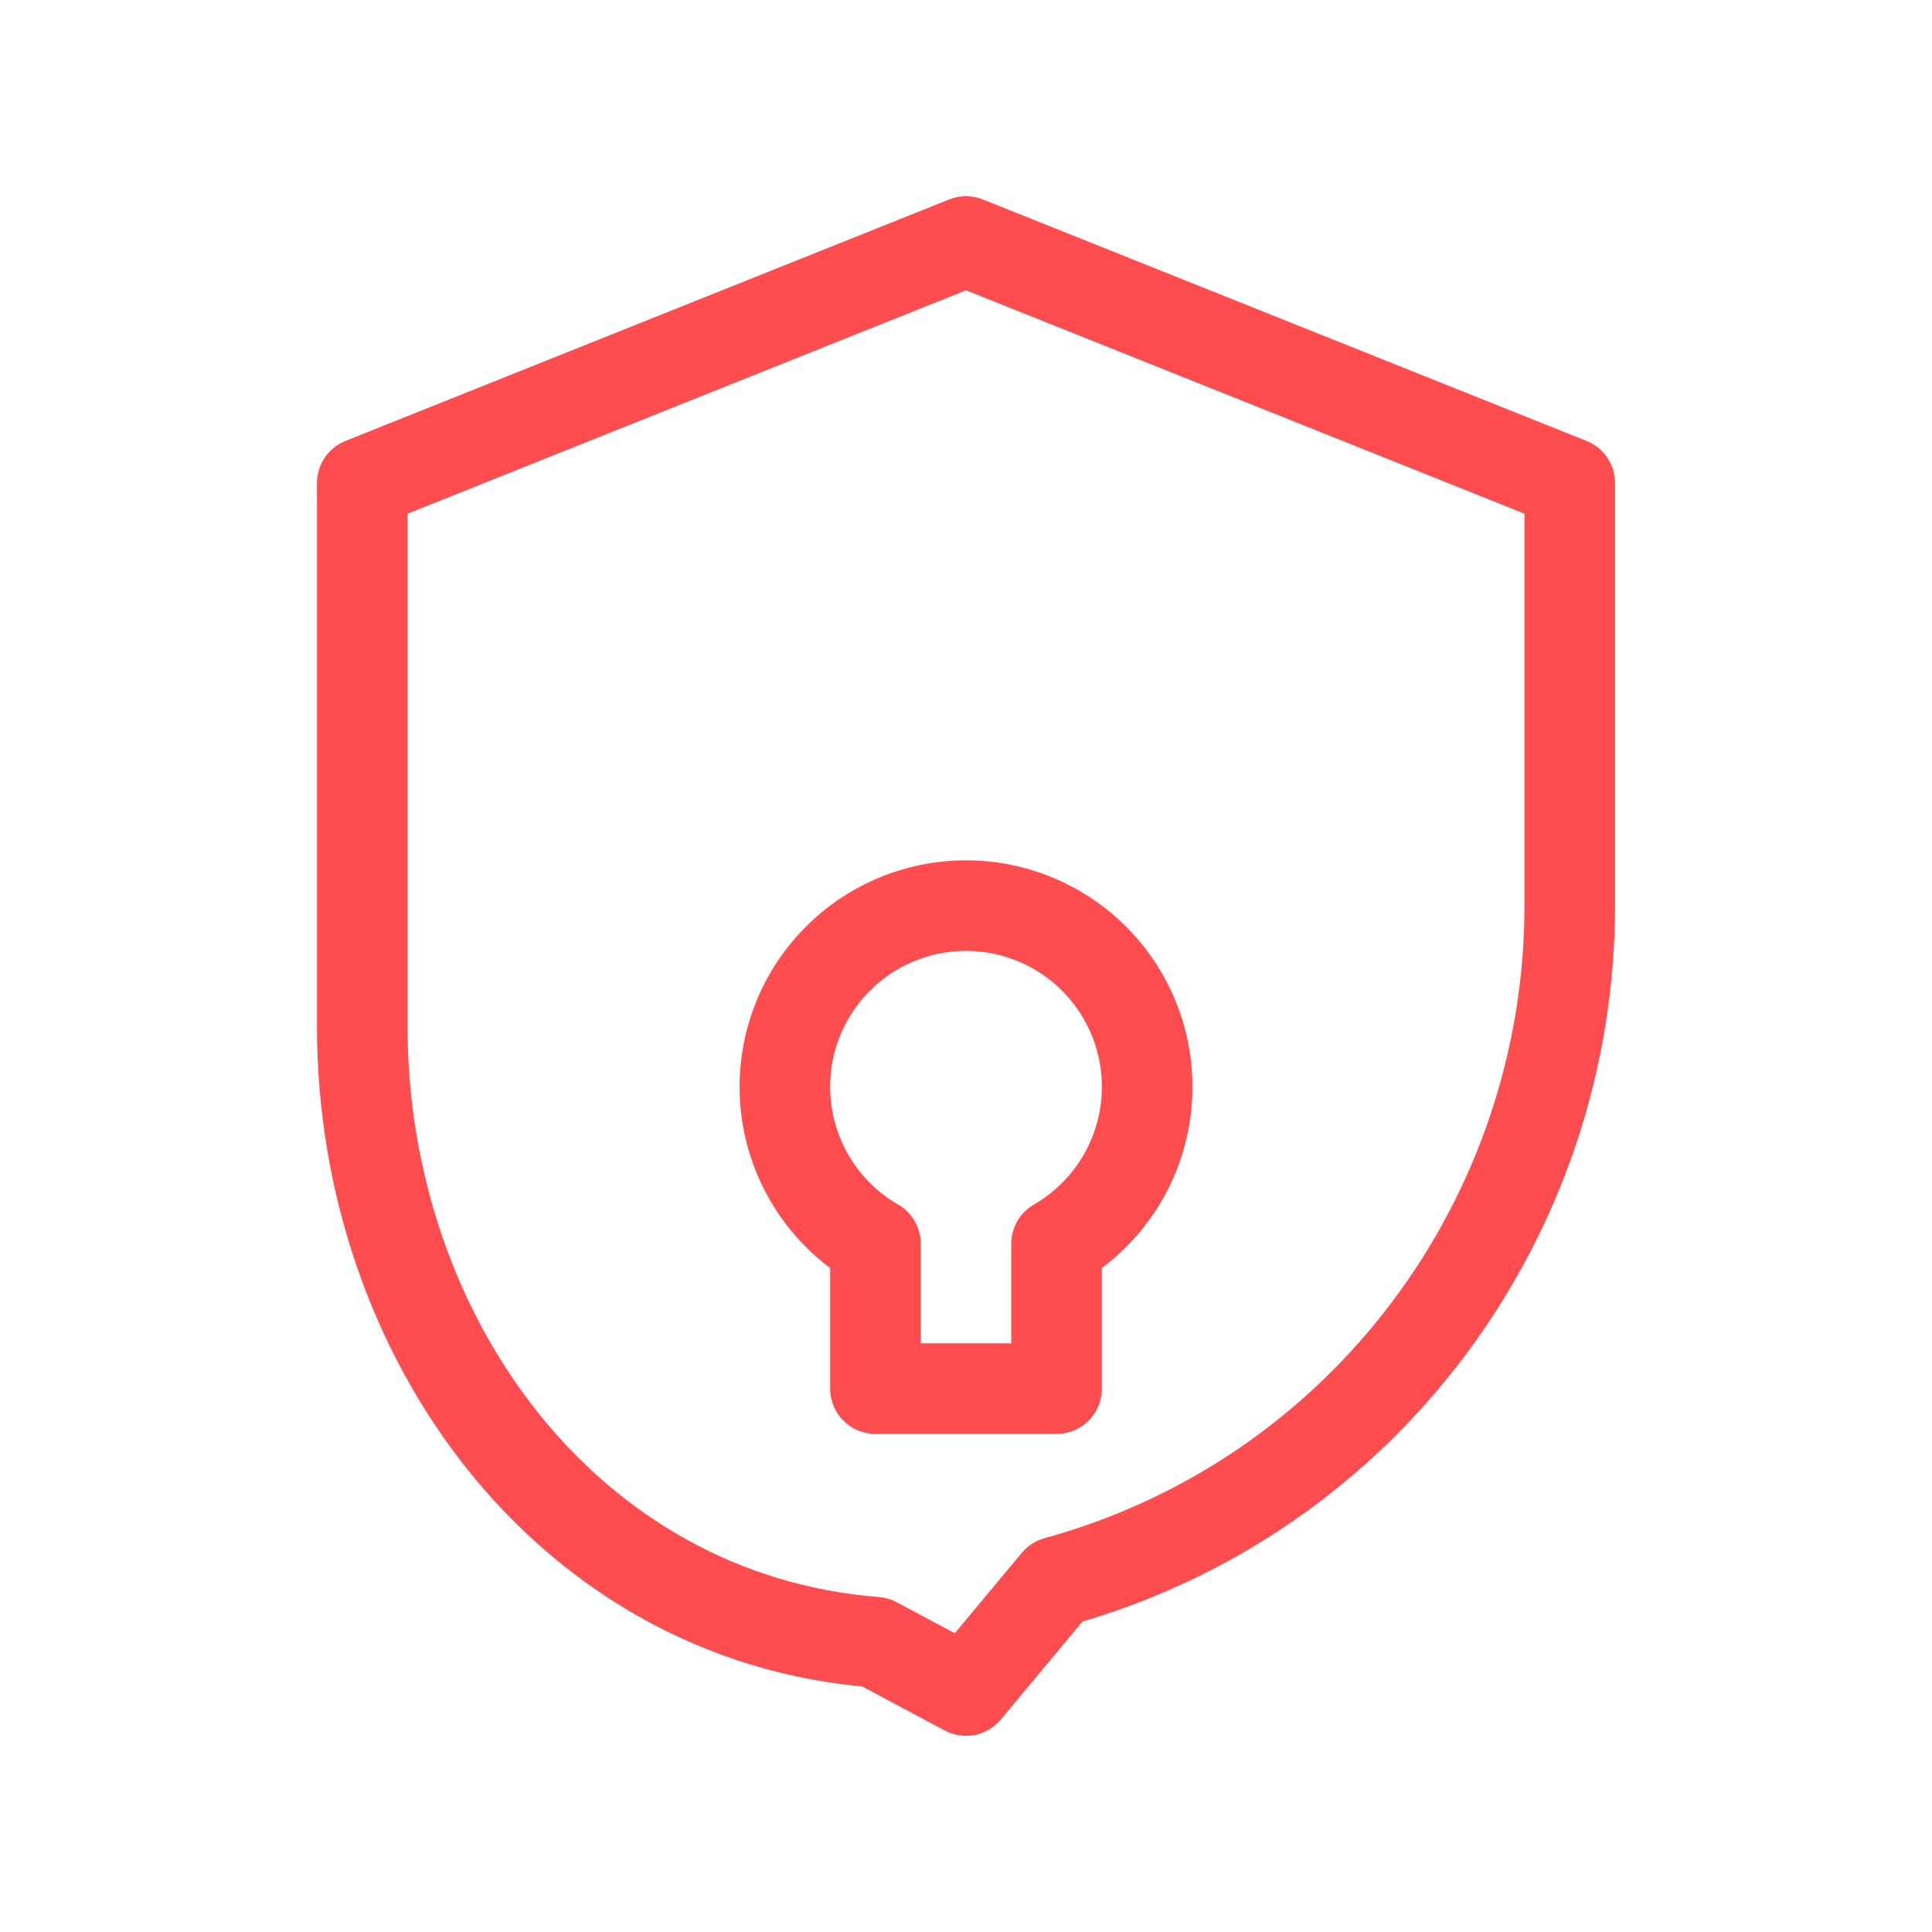
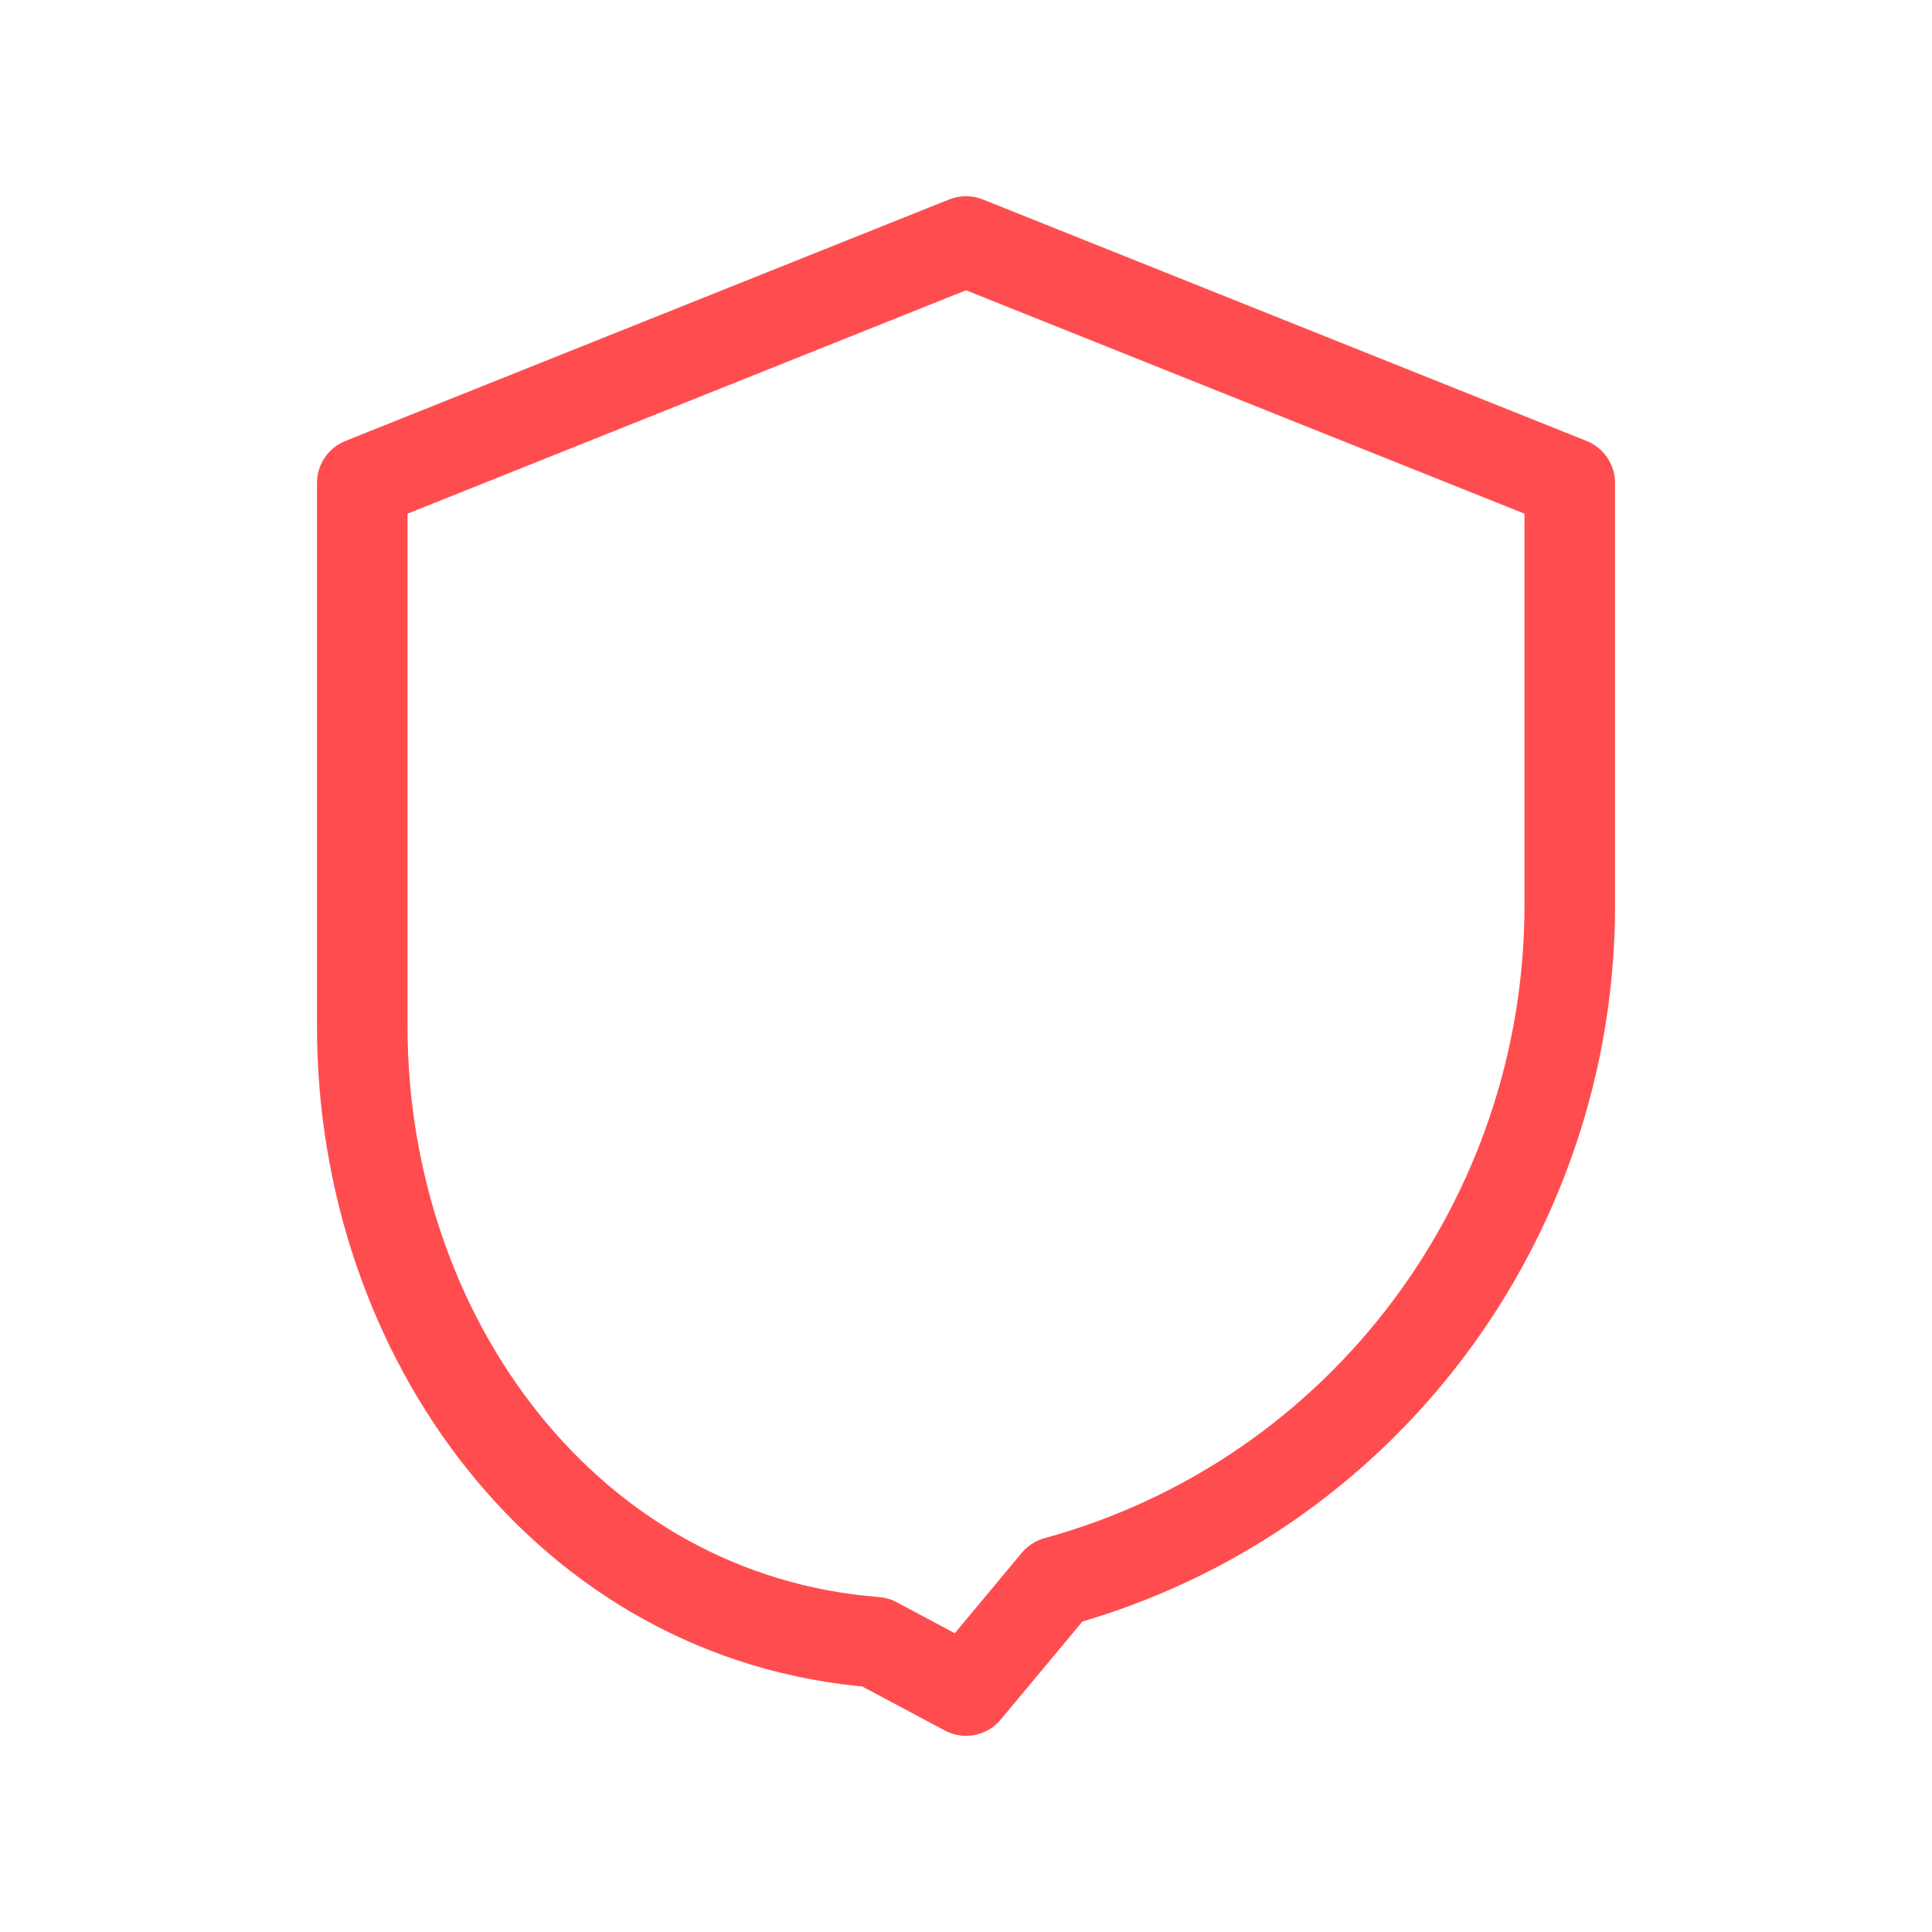
<svg xmlns="http://www.w3.org/2000/svg" viewBox="0 0 64 64" fill="none">
-   <path d="M32 8l20 8v14c0 10.3-6.8 19.6-17 22.4L32 56l-3-1.6C18.8 53.6 12 44.3 12 34V16l20-8z" stroke="#ff4d4f" stroke-width="3" stroke-linejoin="round" />
-   <path d="M32 30a6 6 0 016 6 6 6 0 01-3 5.2V46h-6v-4.8A6 6 0 0126 36a6 6 0 016-6z" stroke="#ff4d4f" stroke-width="3" stroke-linecap="round" stroke-linejoin="round" />
+   <path d="M32 8l20 8v14c0 10.3-6.8 19.6-17 22.4L32 56l-3-1.6C18.8 53.6 12 44.3 12 34V16z" stroke="#ff4d4f" stroke-width="3" stroke-linejoin="round" />
</svg>